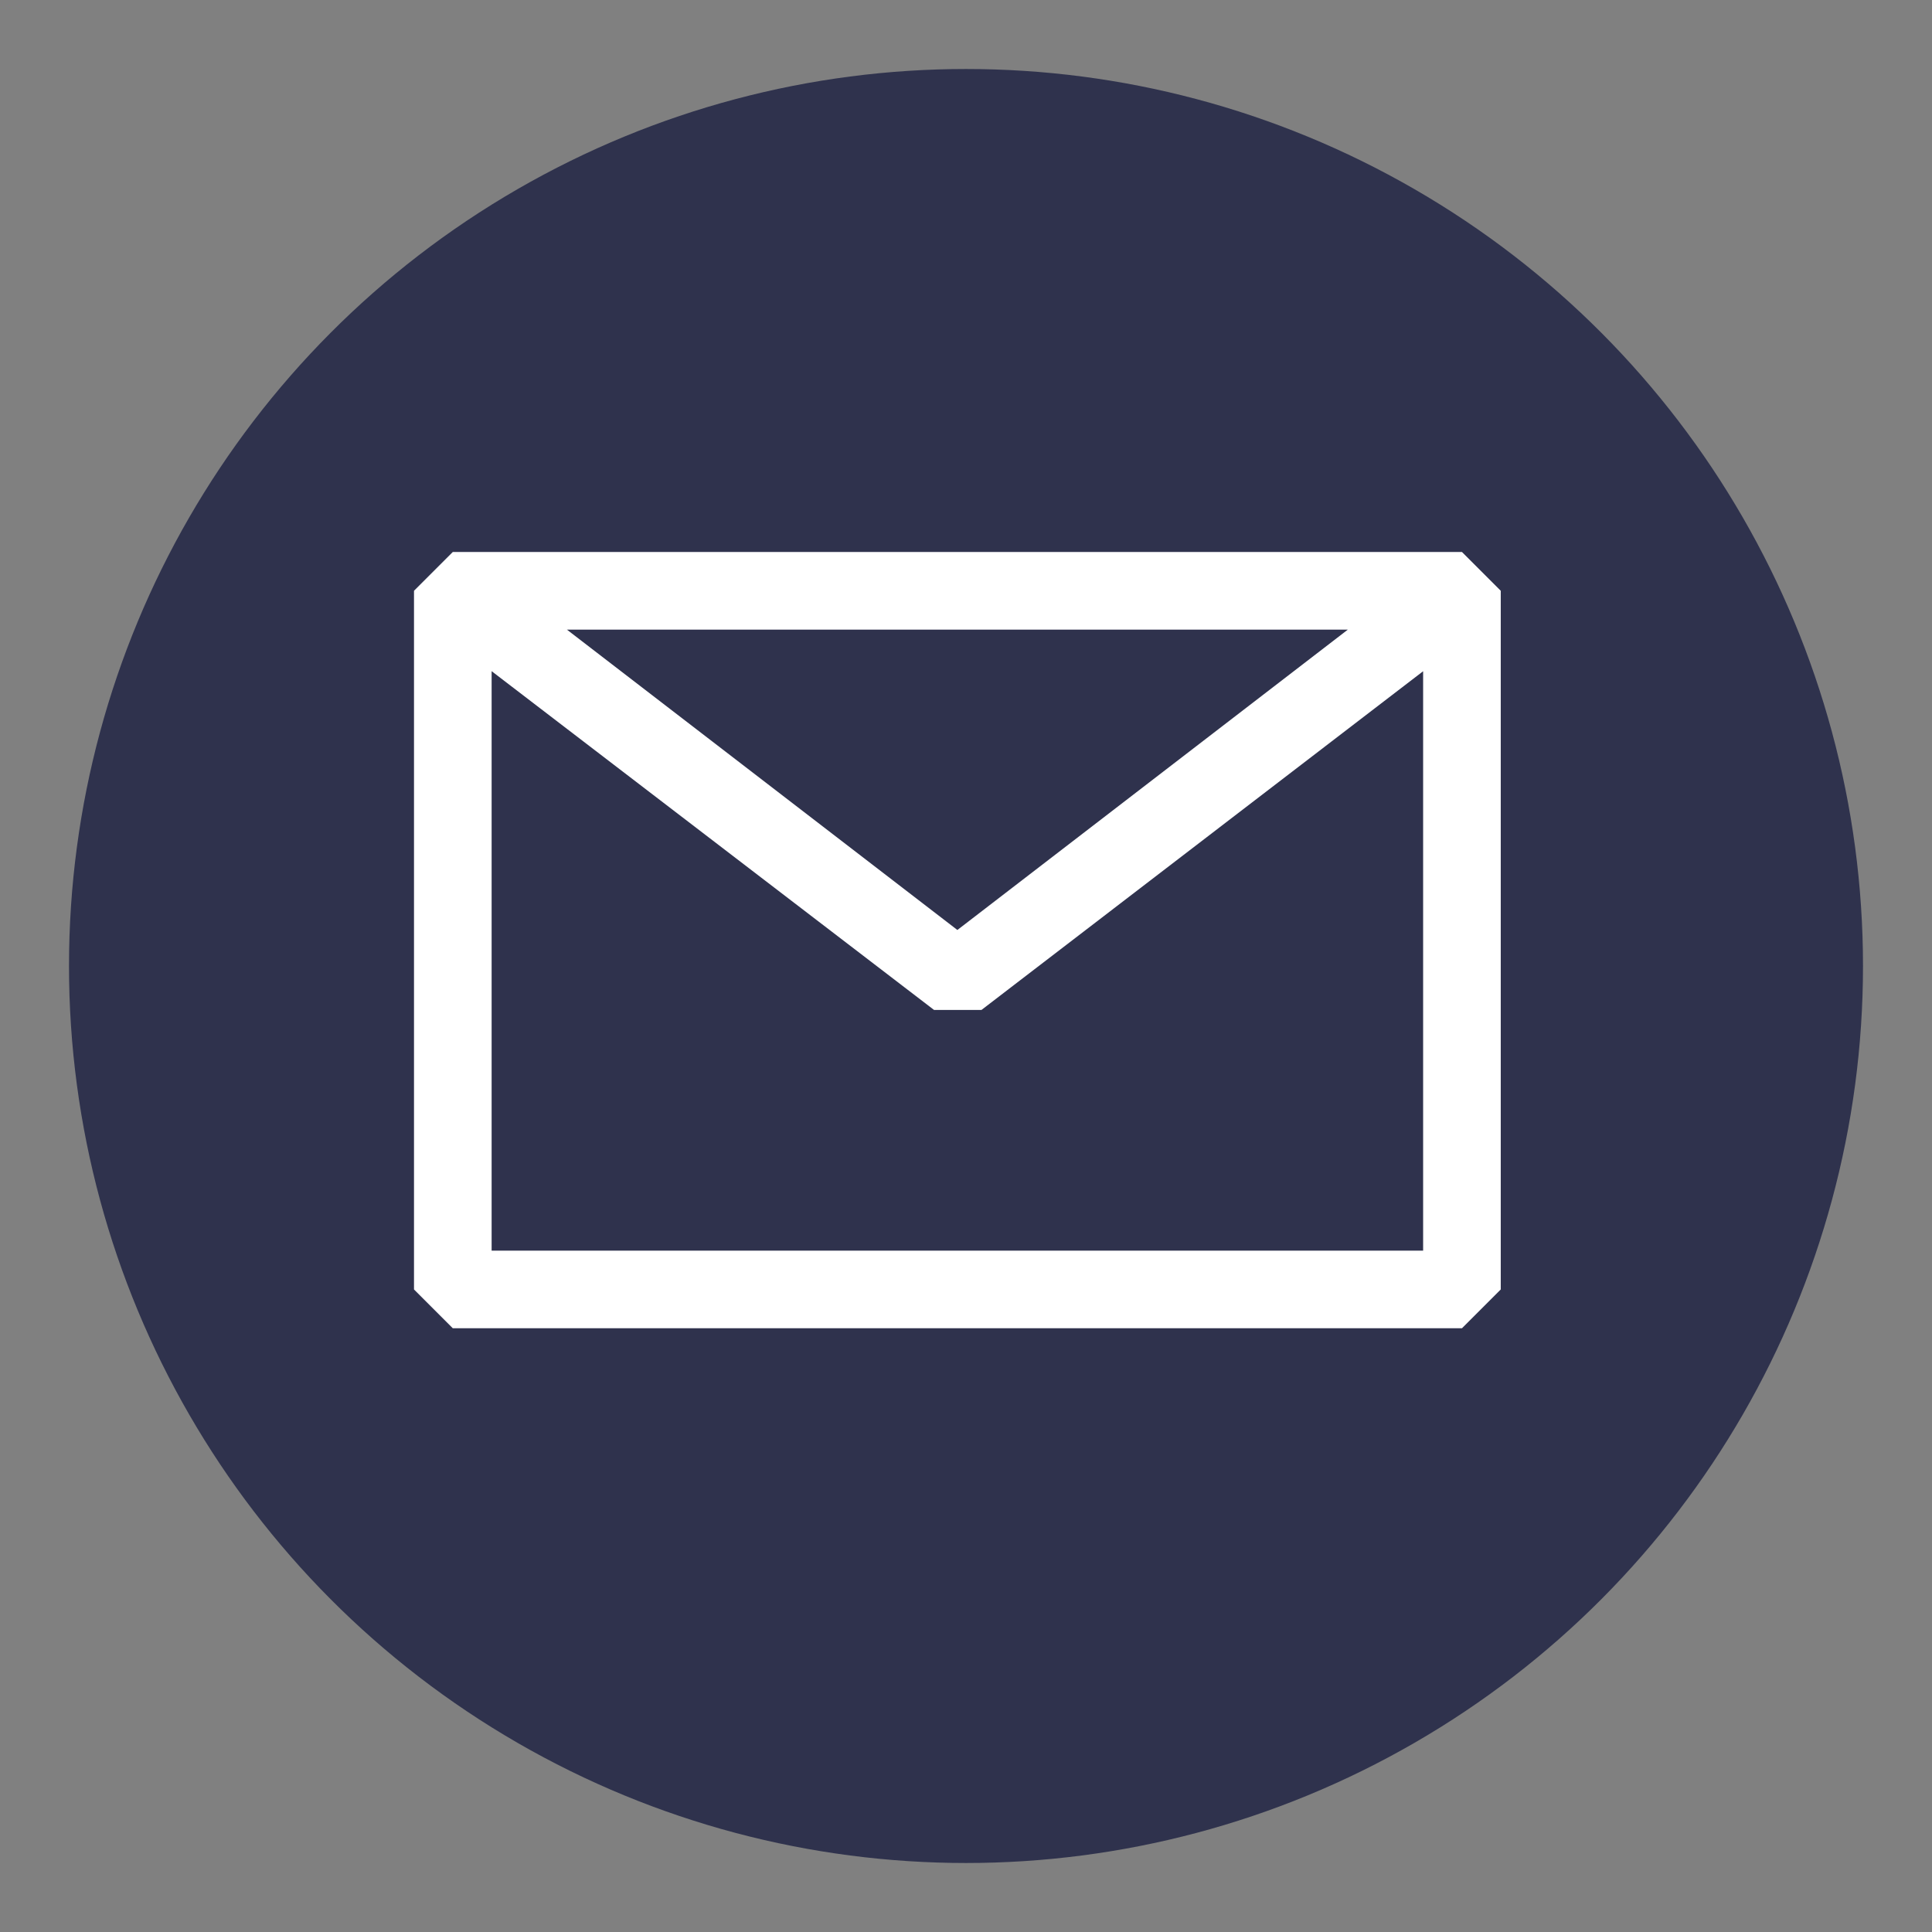
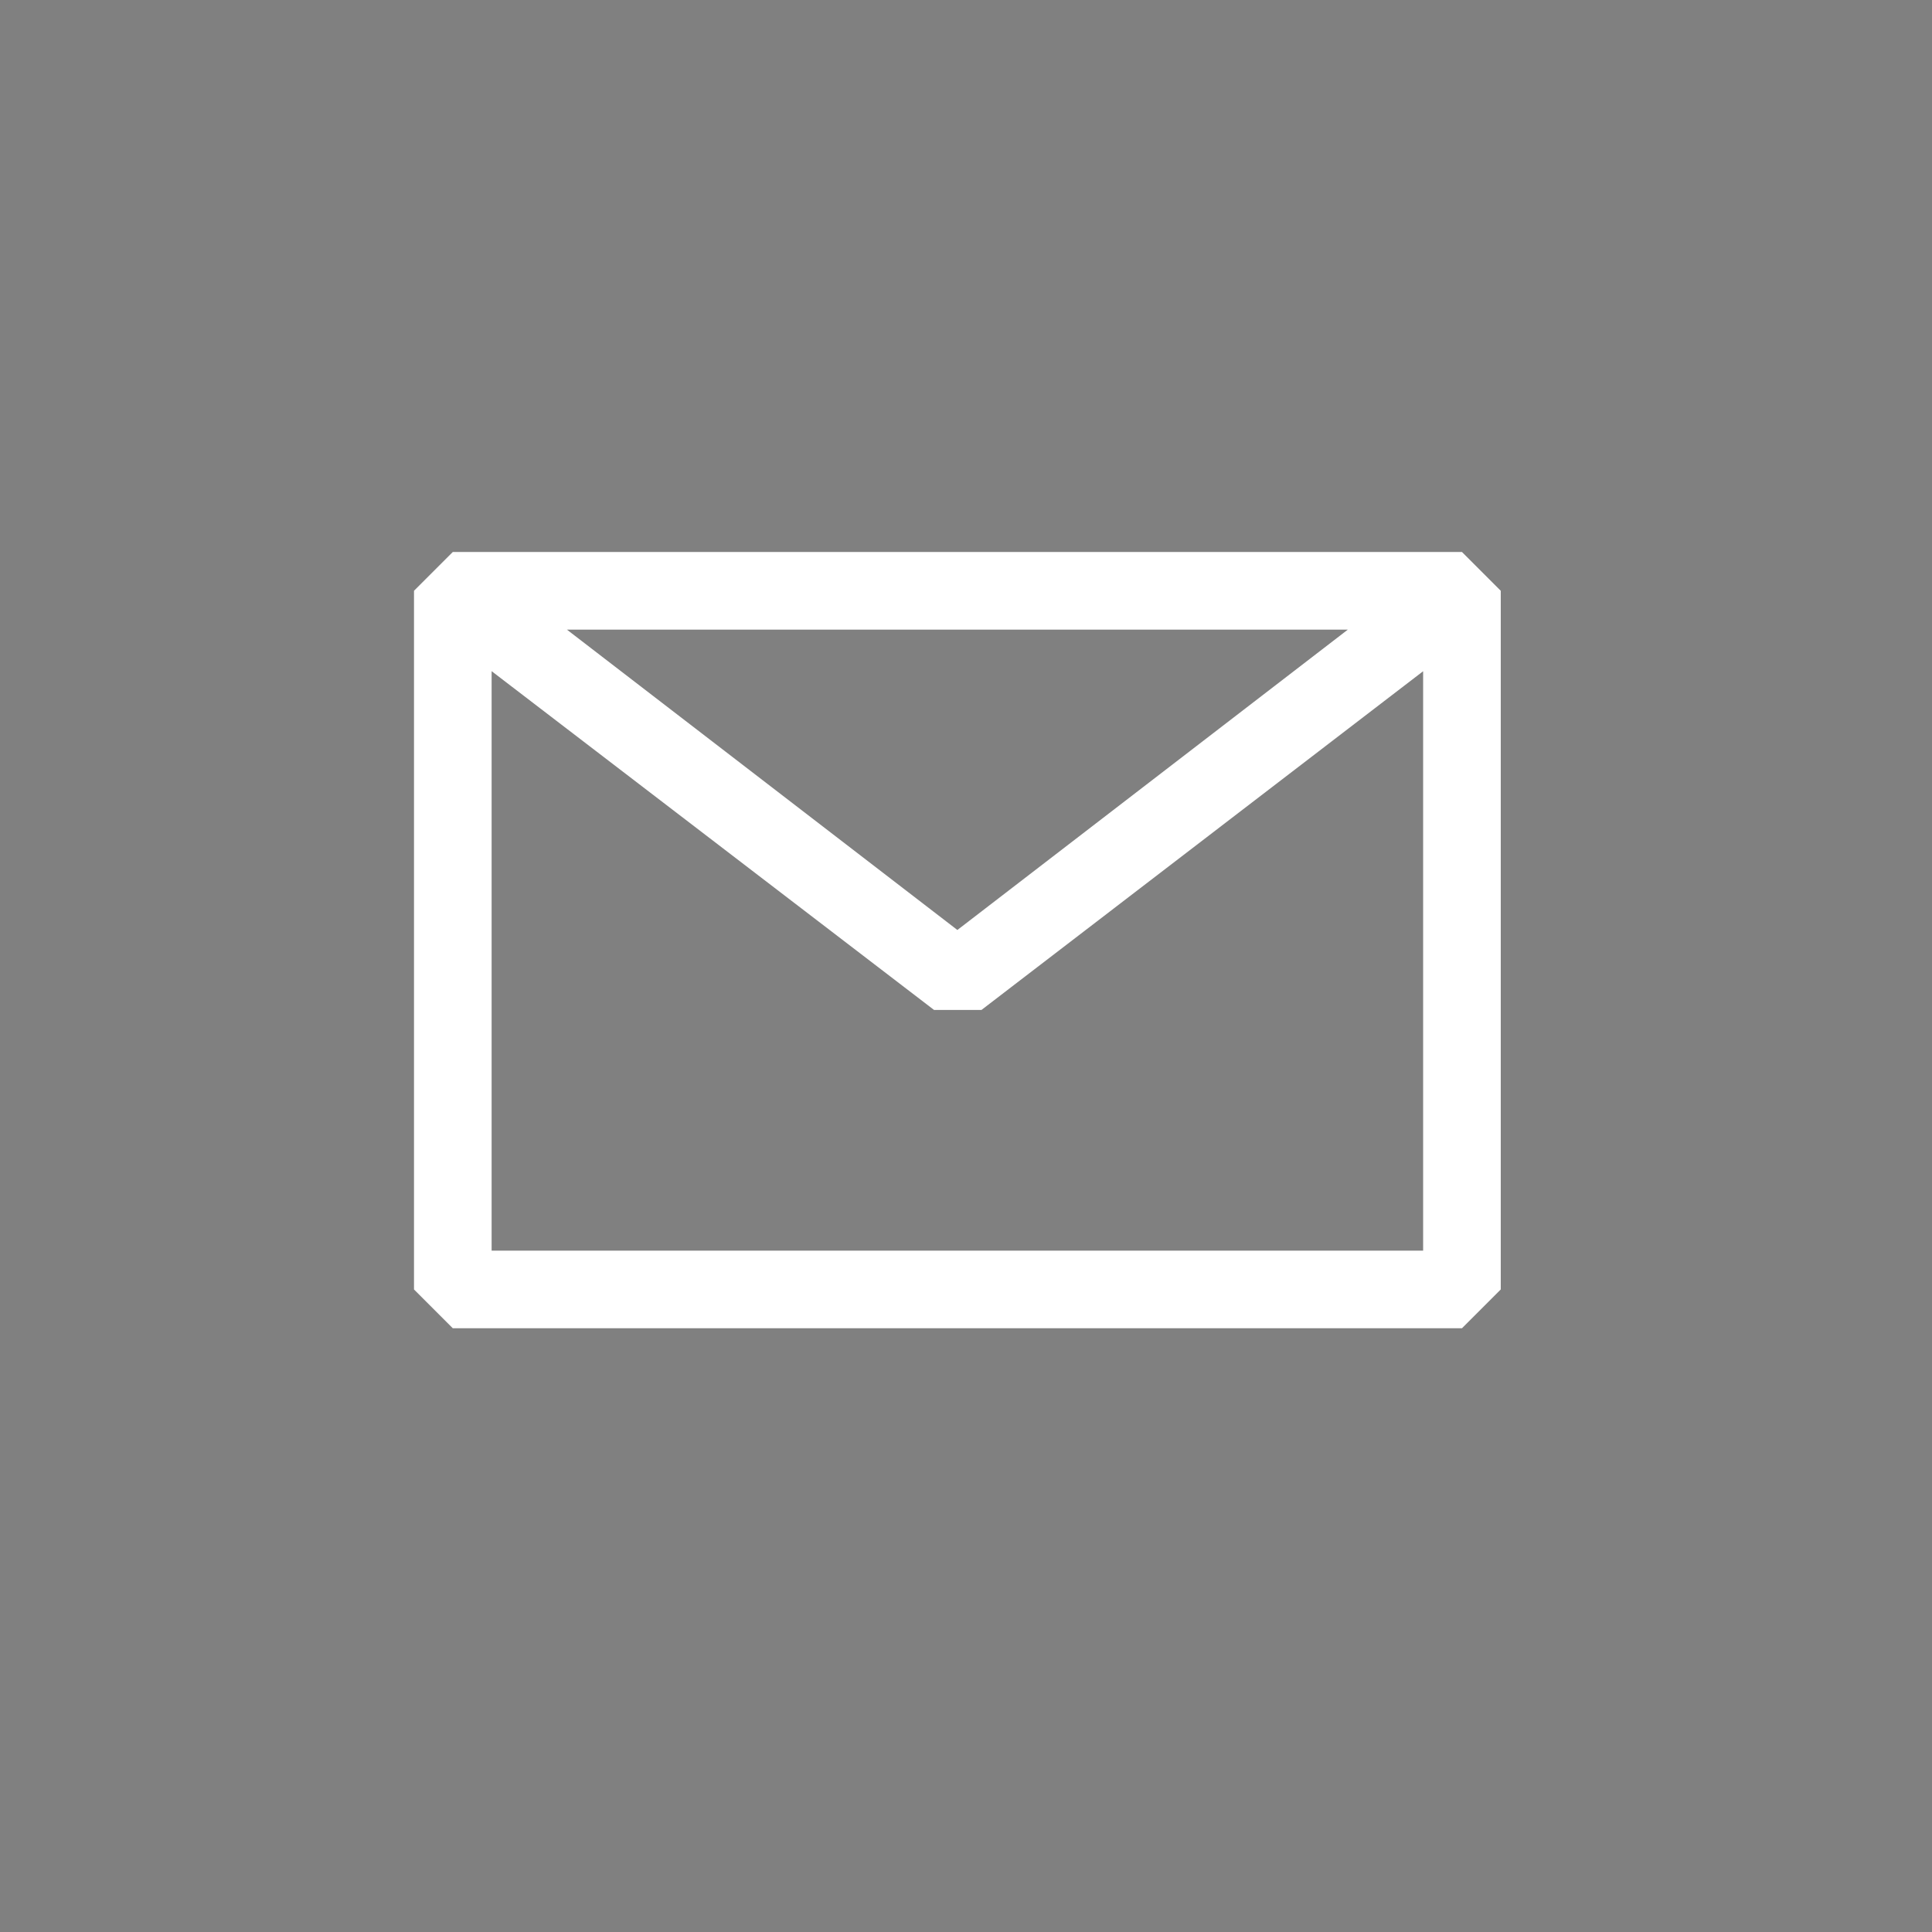
<svg xmlns="http://www.w3.org/2000/svg" width="28" height="28" viewBox="0 0 28 28" fill="none">
  <rect x="0" y="0" width="28" height="28" fill="#808080" stroke="none" />
-   <circle cx="14" cy="14" r="13" fill="#2F324D" />
  <path fill-rule="evenodd" clip-rule="evenodd" d="M6 8.562L6.562 8H21.188L21.75 8.562V18.688L21.188 19.25H6.562L6 18.688V8.562ZM7.125 9.727V18.125H20.625V9.728L14.224 14.637H13.537L7.125 9.727ZM19.534 9.125H8.216L13.875 13.478L19.534 9.125Z" fill="white" />
</svg>